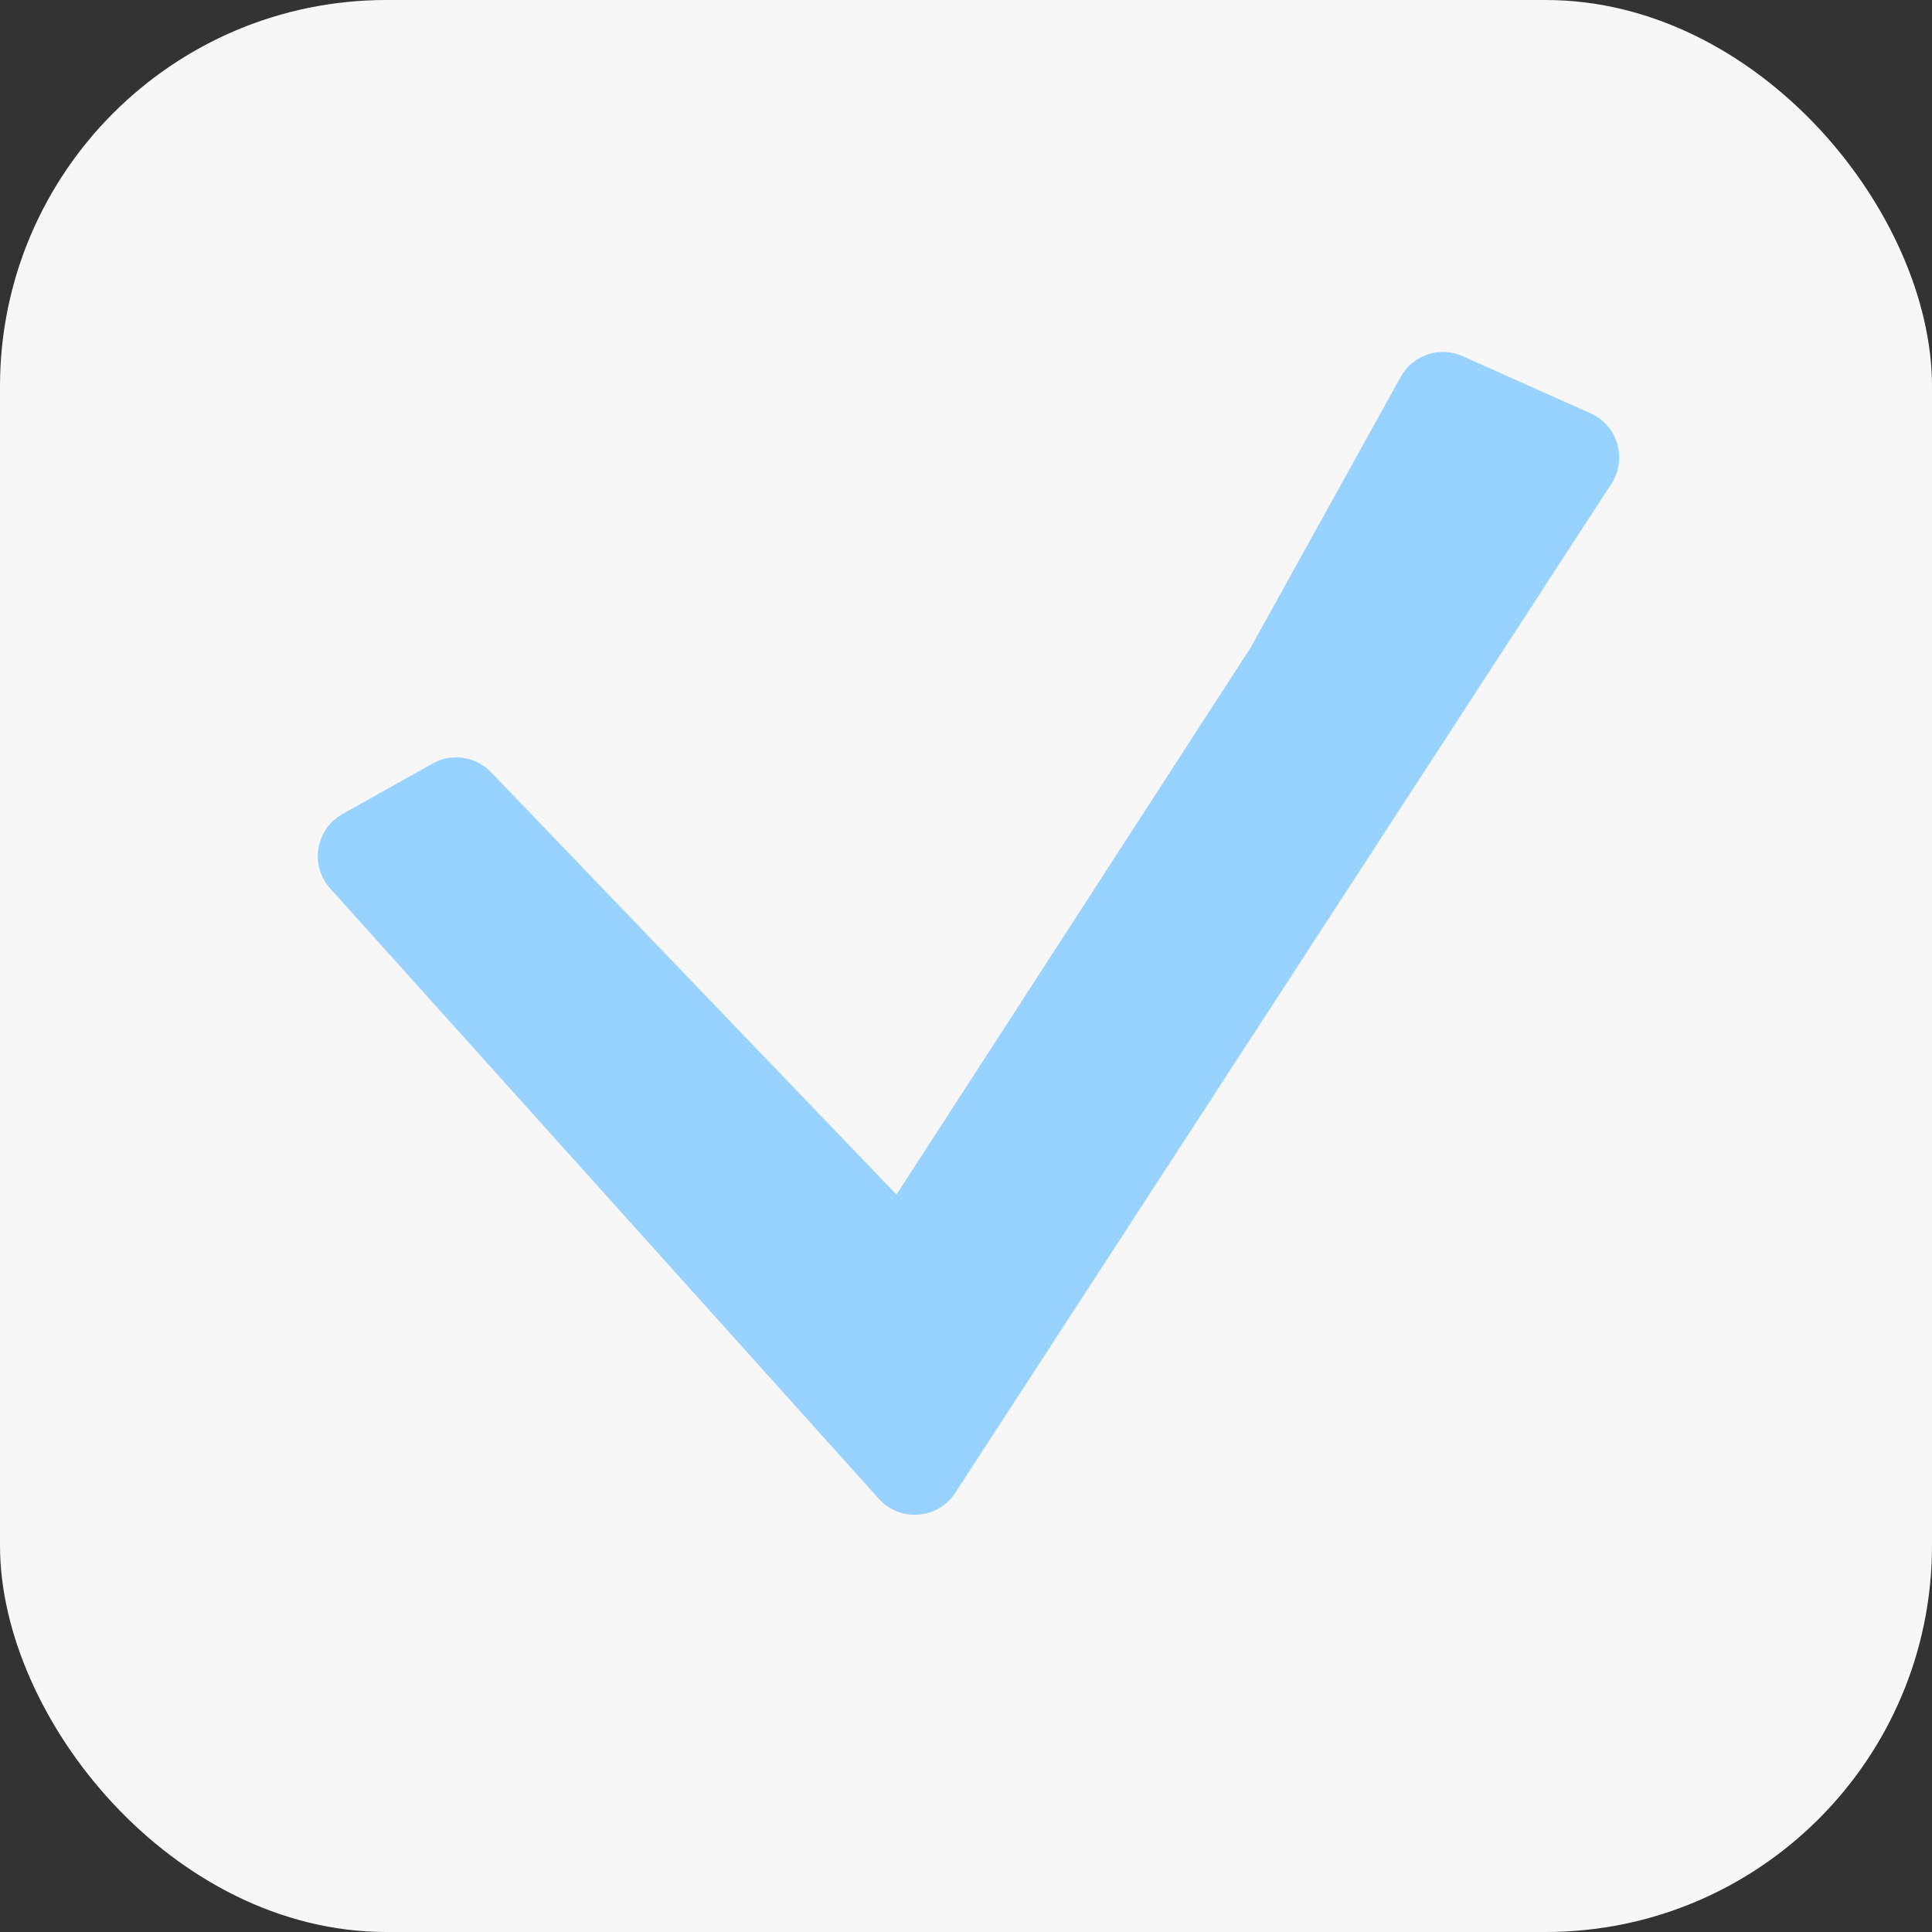
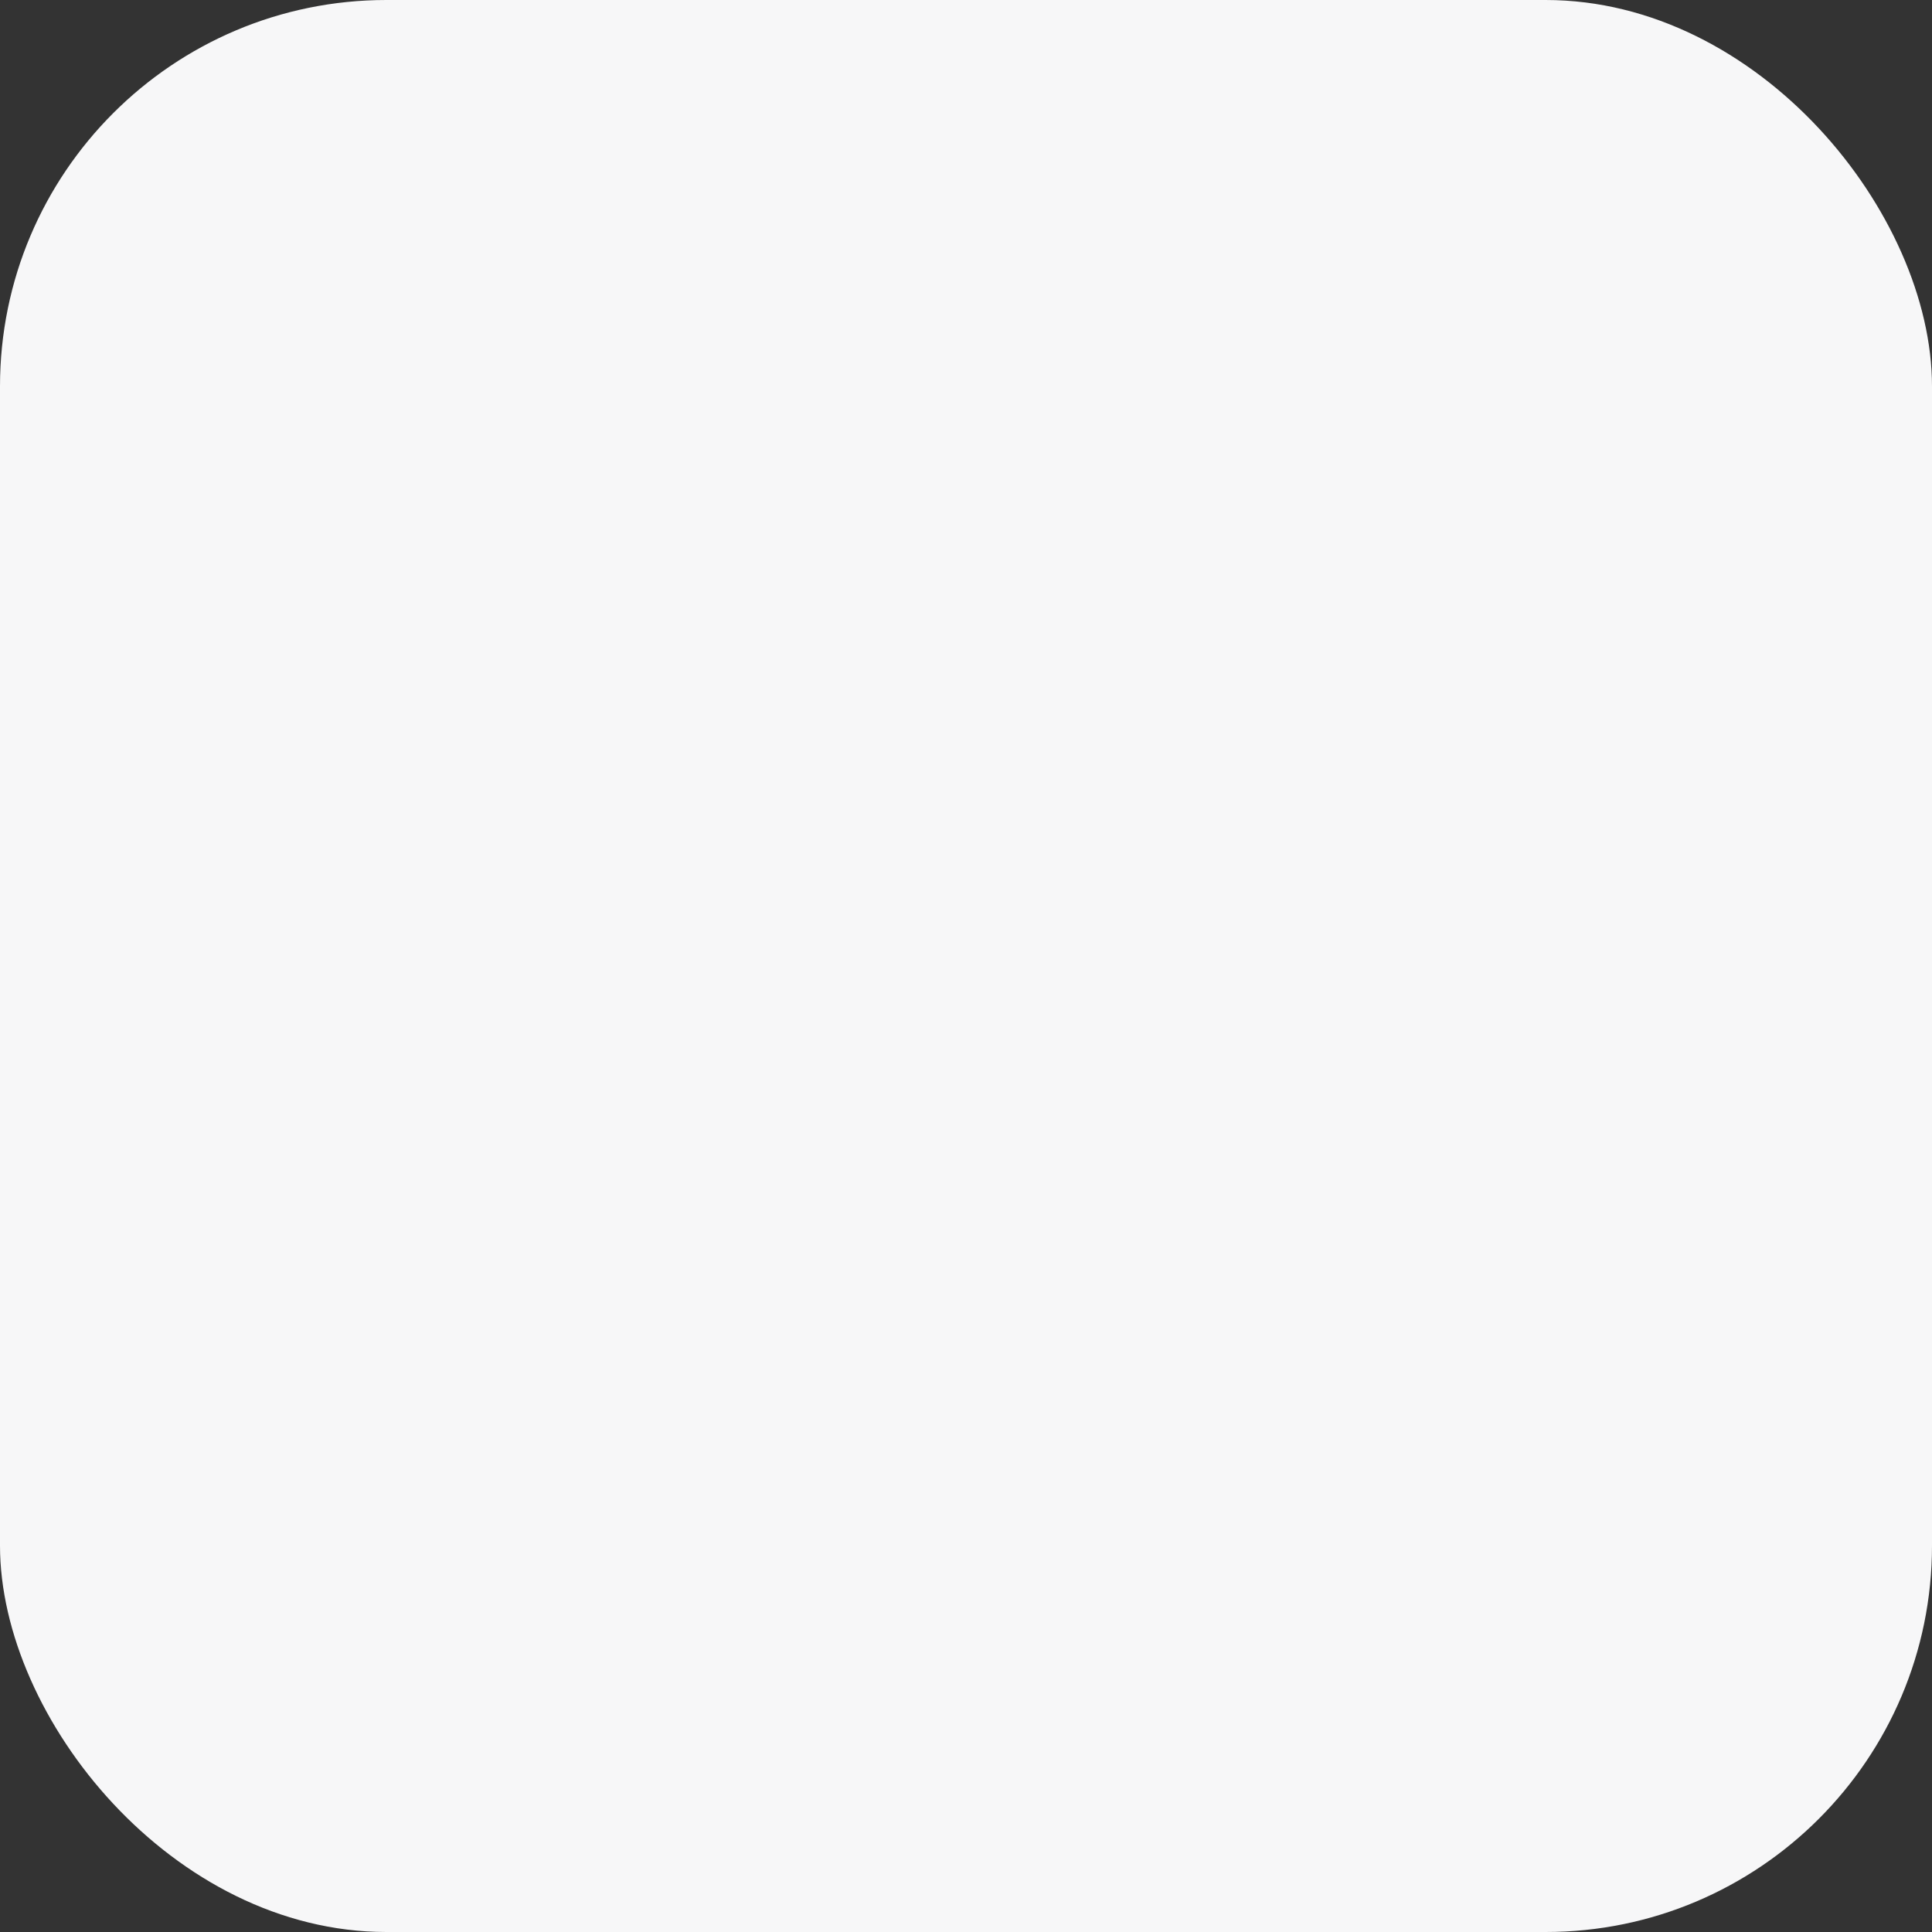
<svg xmlns="http://www.w3.org/2000/svg" width="40" height="40" viewBox="0 0 40 40" fill="none">
  <rect x="0" y="0" width="40" height="40" fill="#333333" stroke="none" />
  <rect width="40" height="40" rx="8" fill="#F7F7F8" />
-   <path d="M30.282 7.374L32.932 8.558C33.493 8.808 33.697 9.501 33.362 10.016L19.778 30.907C19.419 31.459 18.636 31.52 18.196 31.031L6.836 18.395C6.407 17.918 6.532 17.167 7.091 16.854L8.957 15.808C9.354 15.586 9.852 15.66 10.167 15.988L18.561 24.733L25.901 13.395L29 7.803C29.251 7.349 29.808 7.163 30.282 7.374Z" fill="#98D2FE" />
</svg>